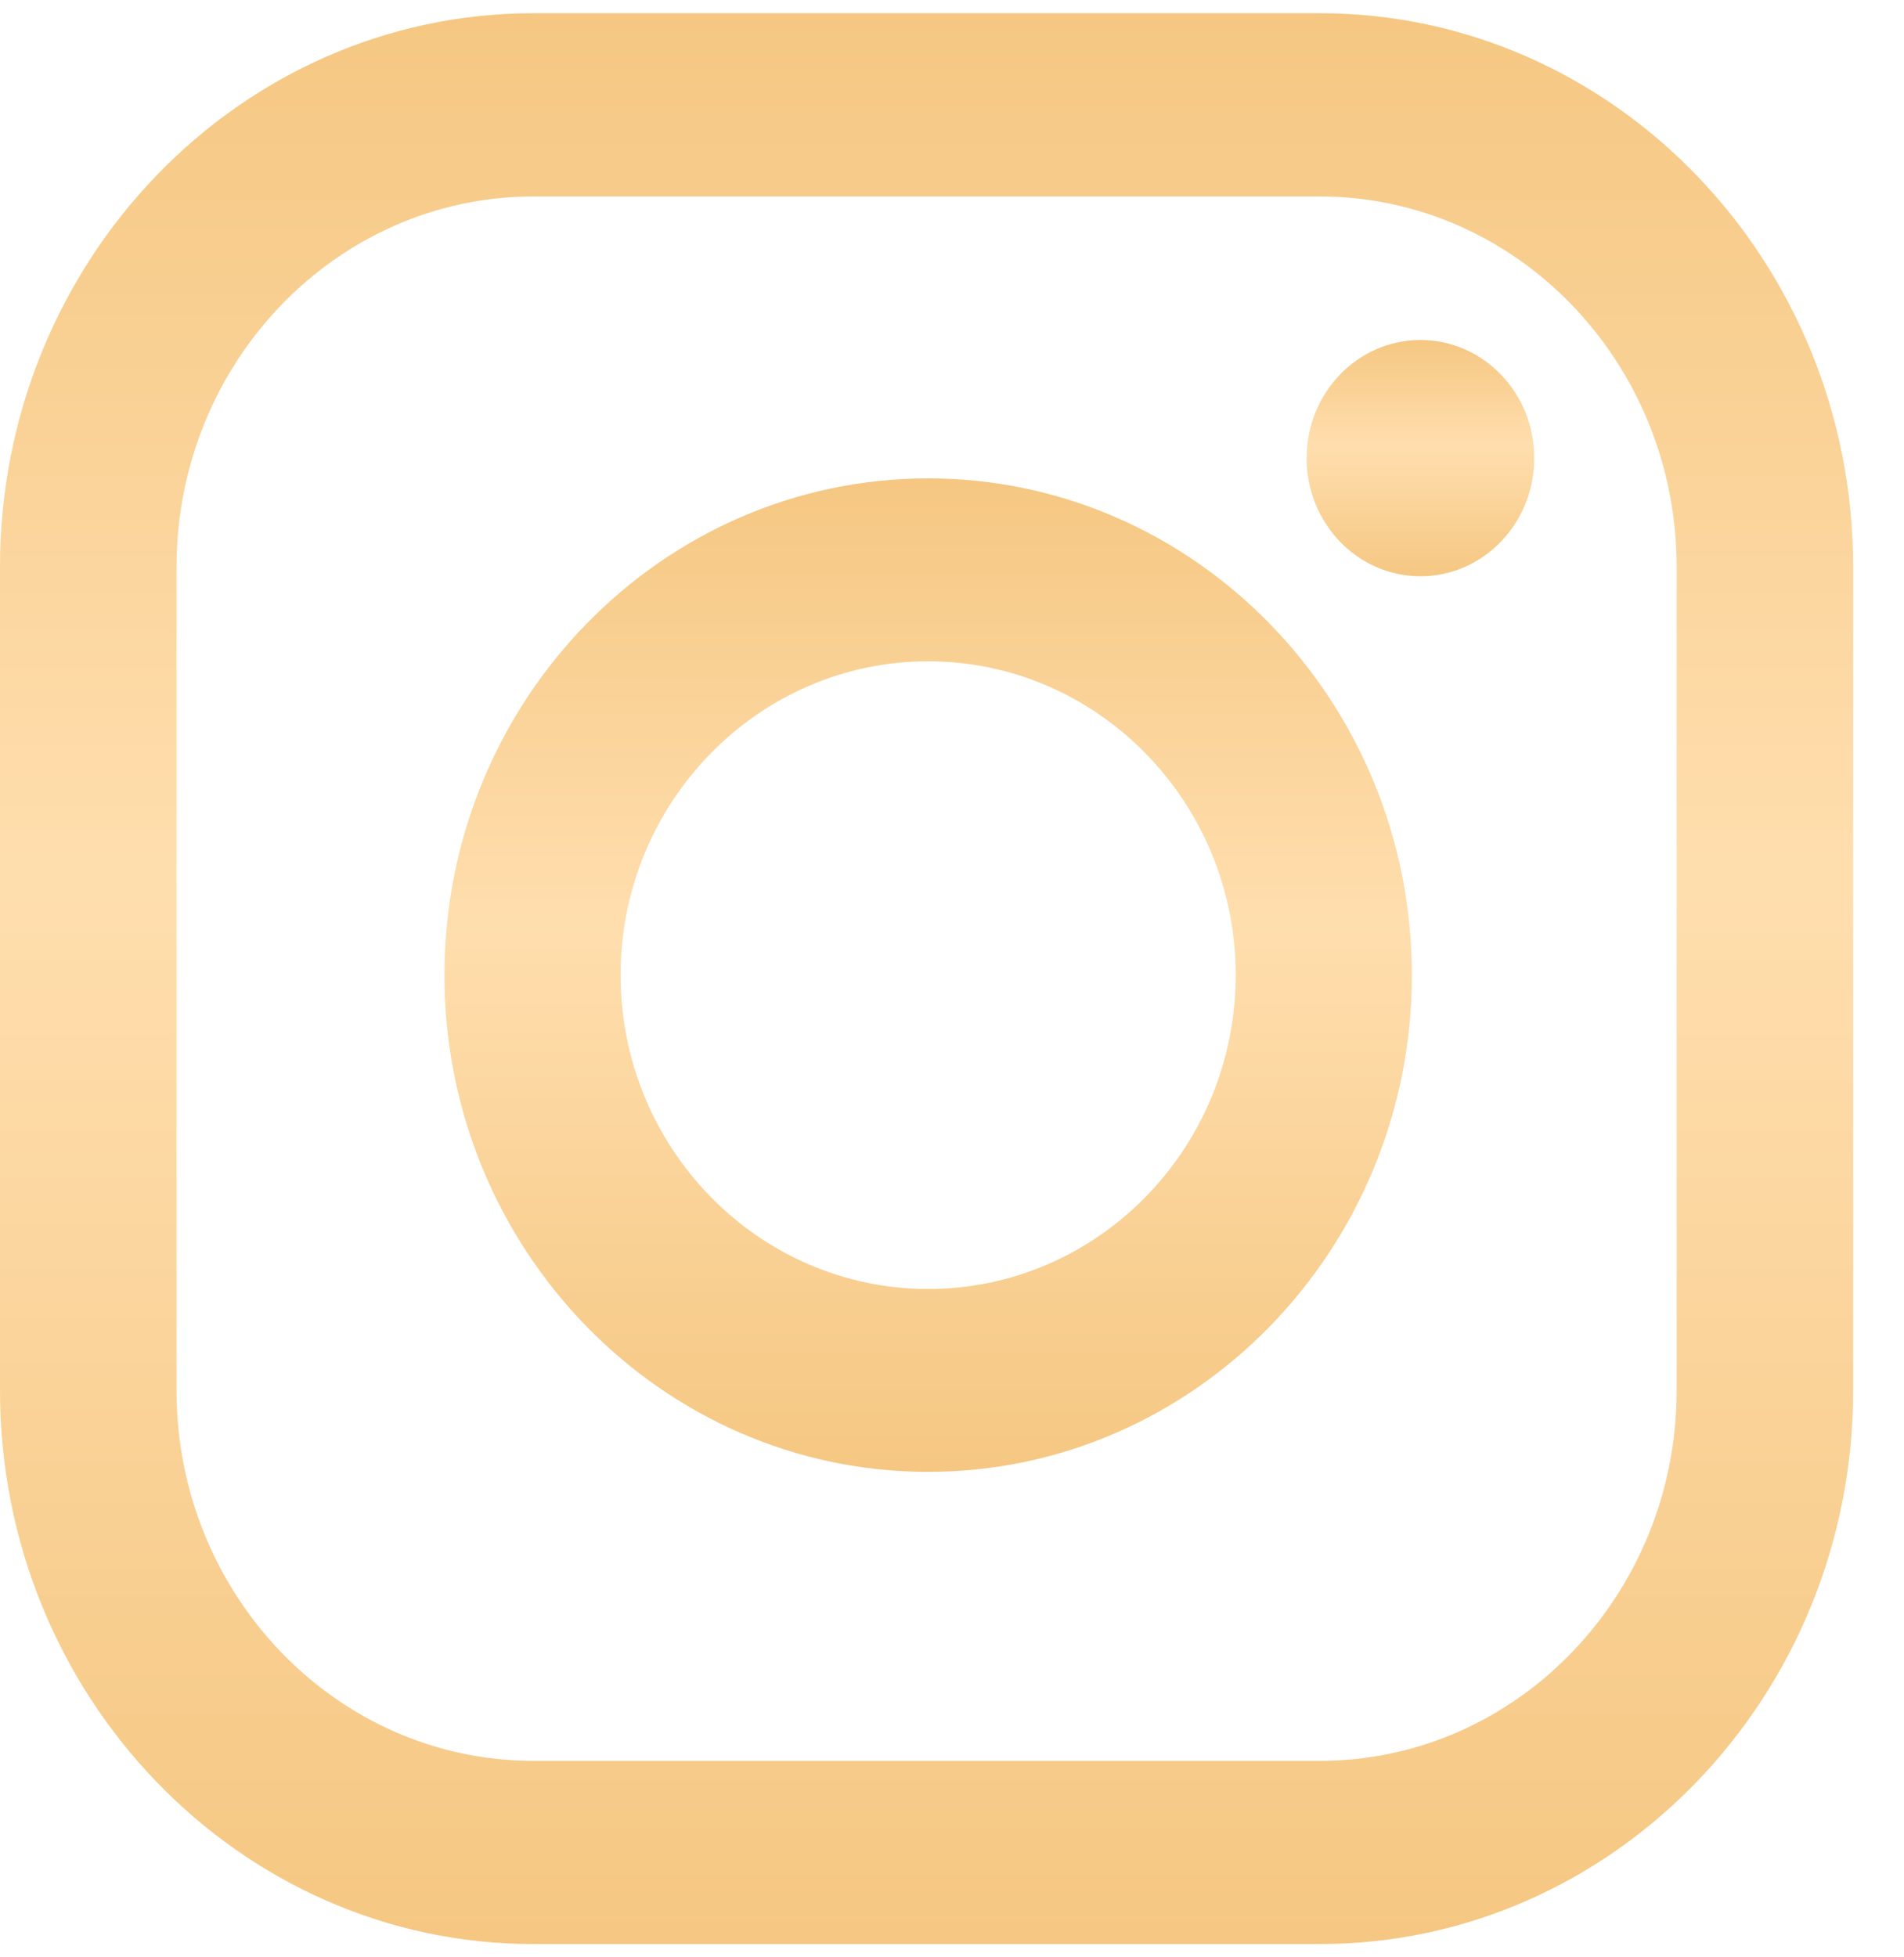
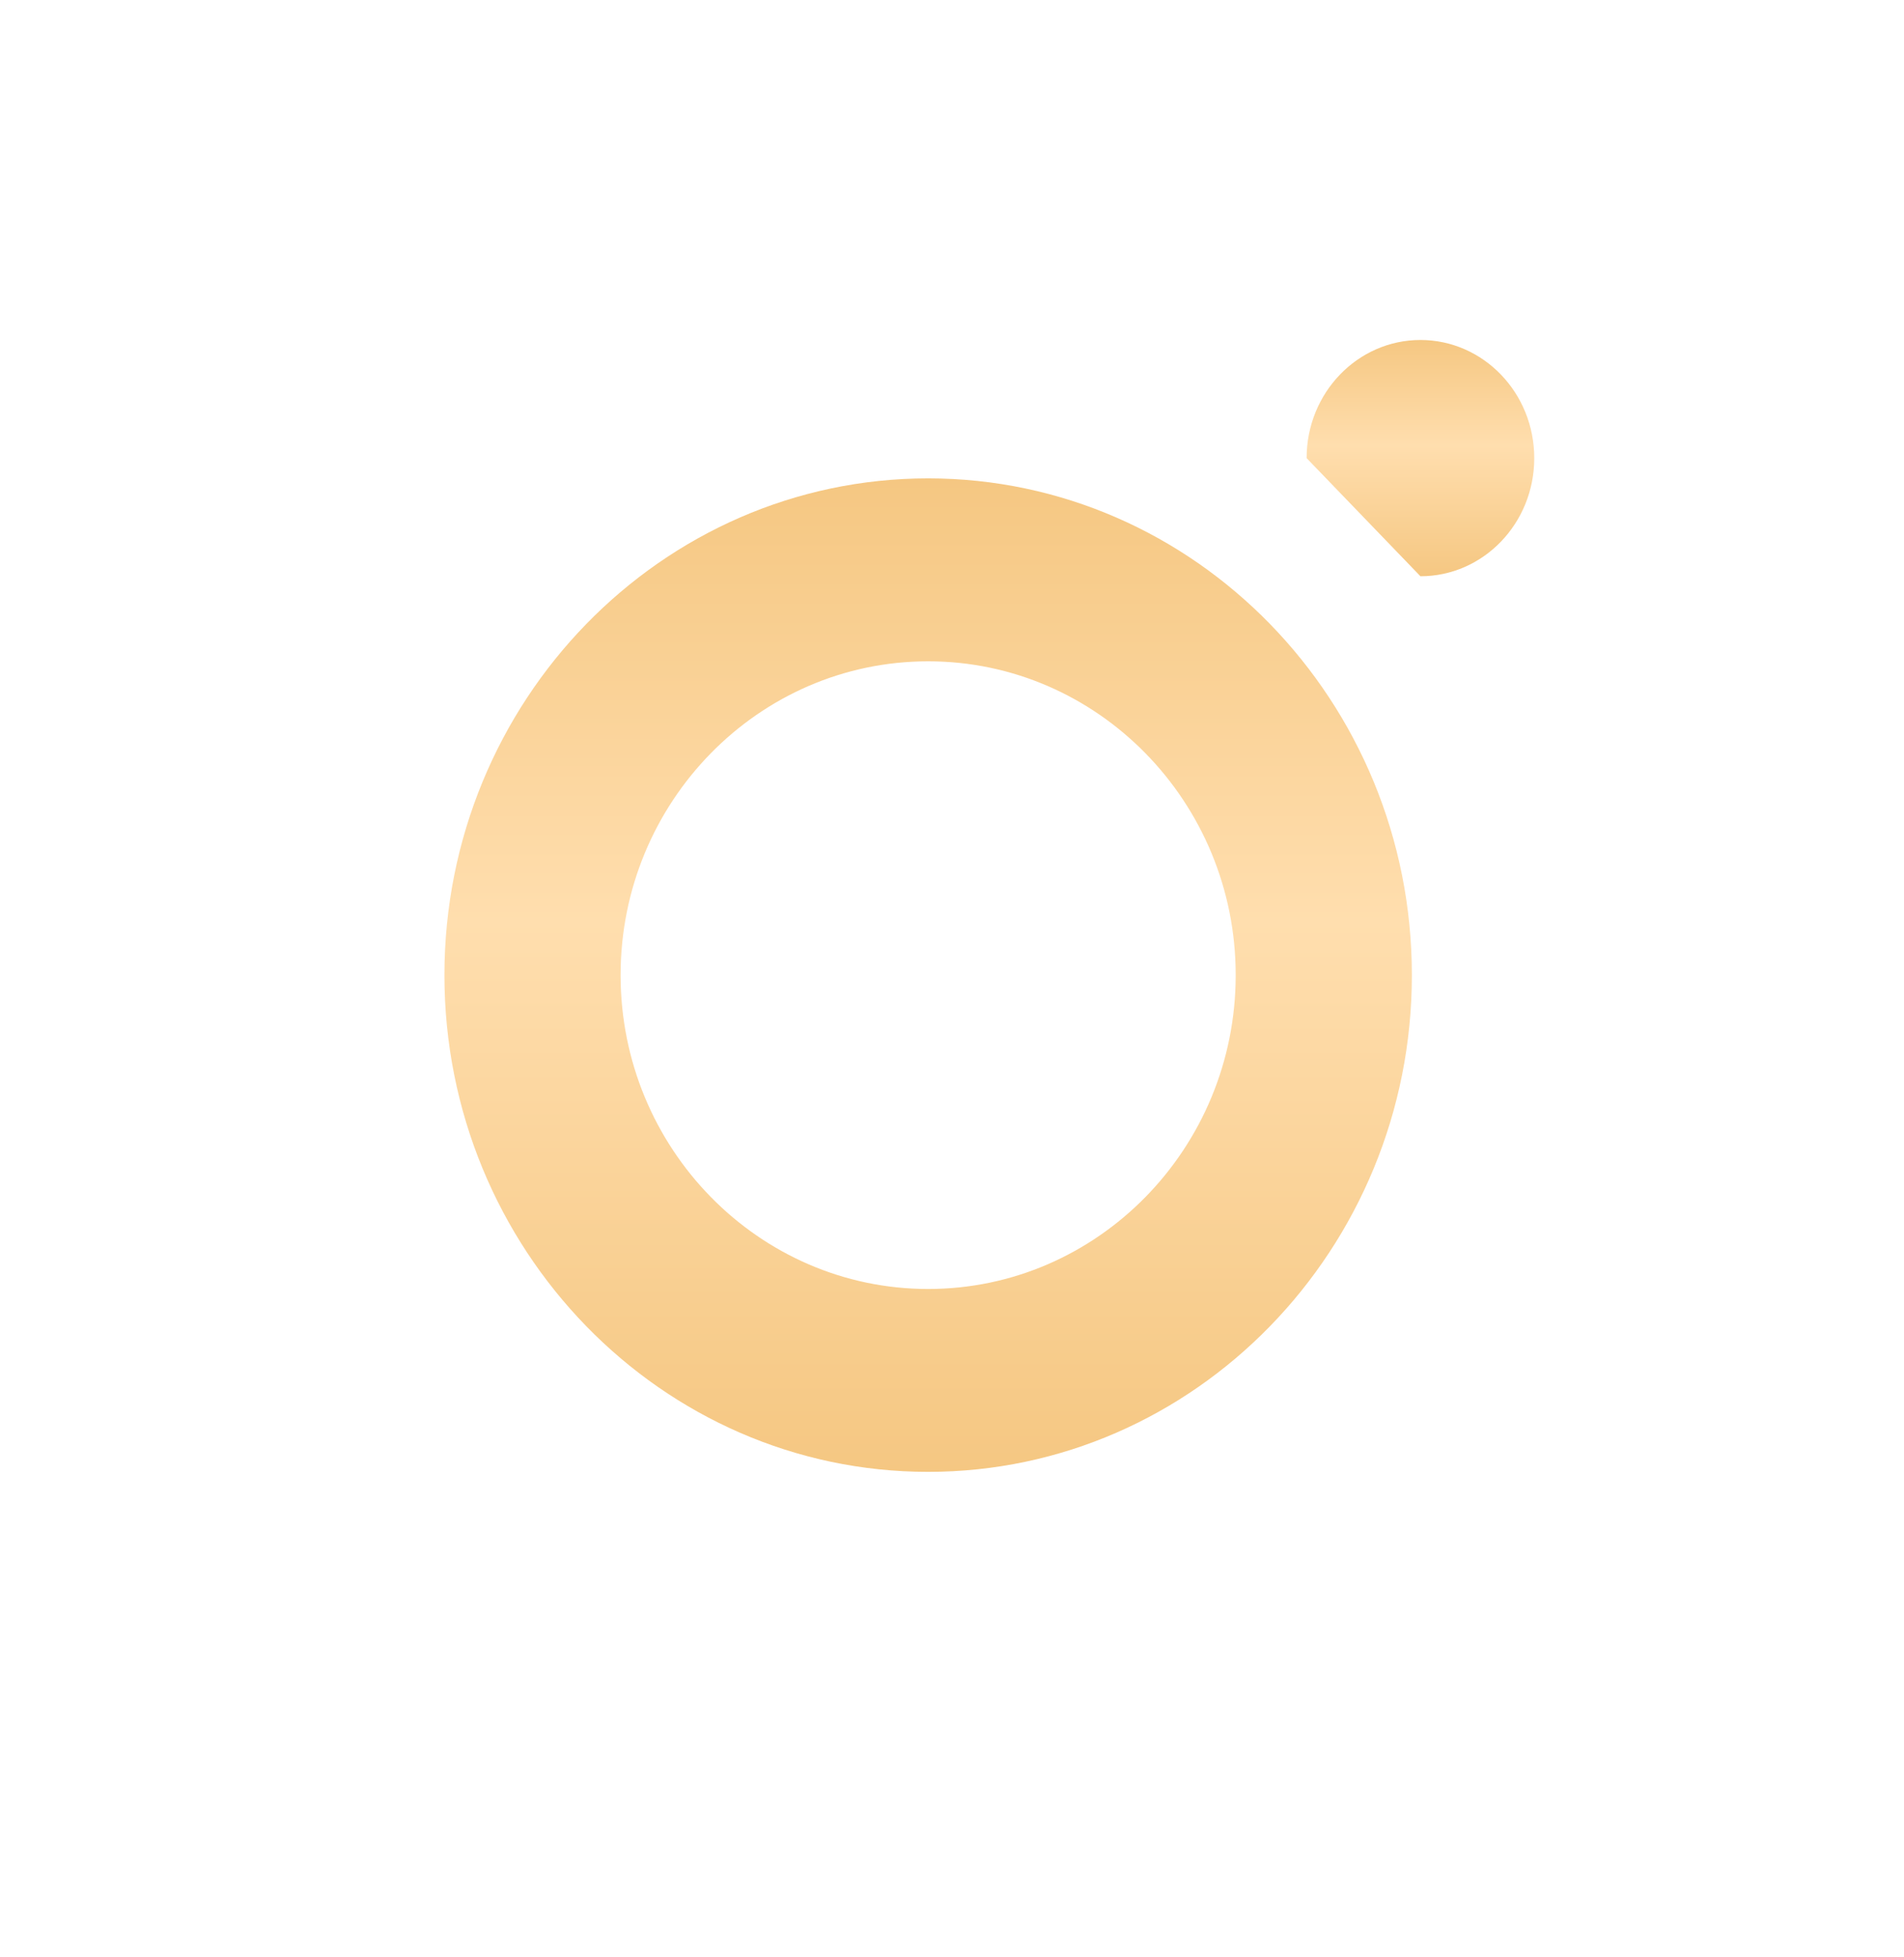
<svg xmlns="http://www.w3.org/2000/svg" width="36" height="37" viewBox="0 0 36 37" fill="none">
  <path d="M17.549 9.043C12.506 9.043 8.403 13.255 8.403 18.433C8.403 23.61 12.506 27.823 17.549 27.823C22.592 27.823 26.695 23.61 26.695 18.433C26.695 13.255 22.592 9.043 17.549 9.043ZM17.549 24.366C14.342 24.366 11.734 21.704 11.734 18.433C11.734 15.162 14.342 12.501 17.549 12.501C20.755 12.501 23.364 15.162 23.364 18.433C23.364 21.705 20.756 24.366 17.549 24.366Z" fill="url(#paint0_linear)" />
-   <path d="M24.954 0.25H10.085C4.525 0.25 0 4.945 0 10.716V26.285C0 32.055 4.524 36.749 10.085 36.749H24.954C30.515 36.749 35.039 32.055 35.039 26.285V10.716C35.039 4.945 30.515 0.25 24.954 0.25ZM31.701 26.285C31.701 30.145 28.674 33.286 24.954 33.286H10.085C6.365 33.286 3.338 30.145 3.338 26.285V10.716C3.338 6.855 6.365 3.714 10.085 3.714H24.954C28.674 3.714 31.701 6.855 31.701 10.716V26.285Z" fill="url(#paint1_linear)" />
-   <path d="M26.857 10.893C28.046 10.893 29.009 9.893 29.009 8.66C29.009 7.427 28.046 6.427 26.857 6.427C25.669 6.427 24.705 7.427 24.705 8.66C24.705 9.893 25.669 10.893 26.857 10.893Z" fill="url(#paint2_linear)" />
+   <path d="M26.857 10.893C28.046 10.893 29.009 9.893 29.009 8.66C29.009 7.427 28.046 6.427 26.857 6.427C25.669 6.427 24.705 7.427 24.705 8.66Z" fill="url(#paint2_linear)" />
  <defs>
    <linearGradient id="paint0_linear" x1="17.549" y1="9.043" x2="17.549" y2="27.823" gradientUnits="userSpaceOnUse">
      <stop stop-color="#F5C782" />
      <stop offset="0.446" stop-color="#FFDEAE" />
      <stop offset="1" stop-color="#F5C782" />
    </linearGradient>
    <linearGradient id="paint1_linear" x1="17.52" y1="0.25" x2="17.52" y2="36.749" gradientUnits="userSpaceOnUse">
      <stop stop-color="#F5C782" />
      <stop offset="0.446" stop-color="#FFDEAE" />
      <stop offset="1" stop-color="#F5C782" />
    </linearGradient>
    <linearGradient id="paint2_linear" x1="26.857" y1="6.427" x2="26.857" y2="10.893" gradientUnits="userSpaceOnUse">
      <stop stop-color="#F5C782" />
      <stop offset="0.446" stop-color="#FFDEAE" />
      <stop offset="1" stop-color="#F5C782" />
    </linearGradient>
  </defs>
</svg>